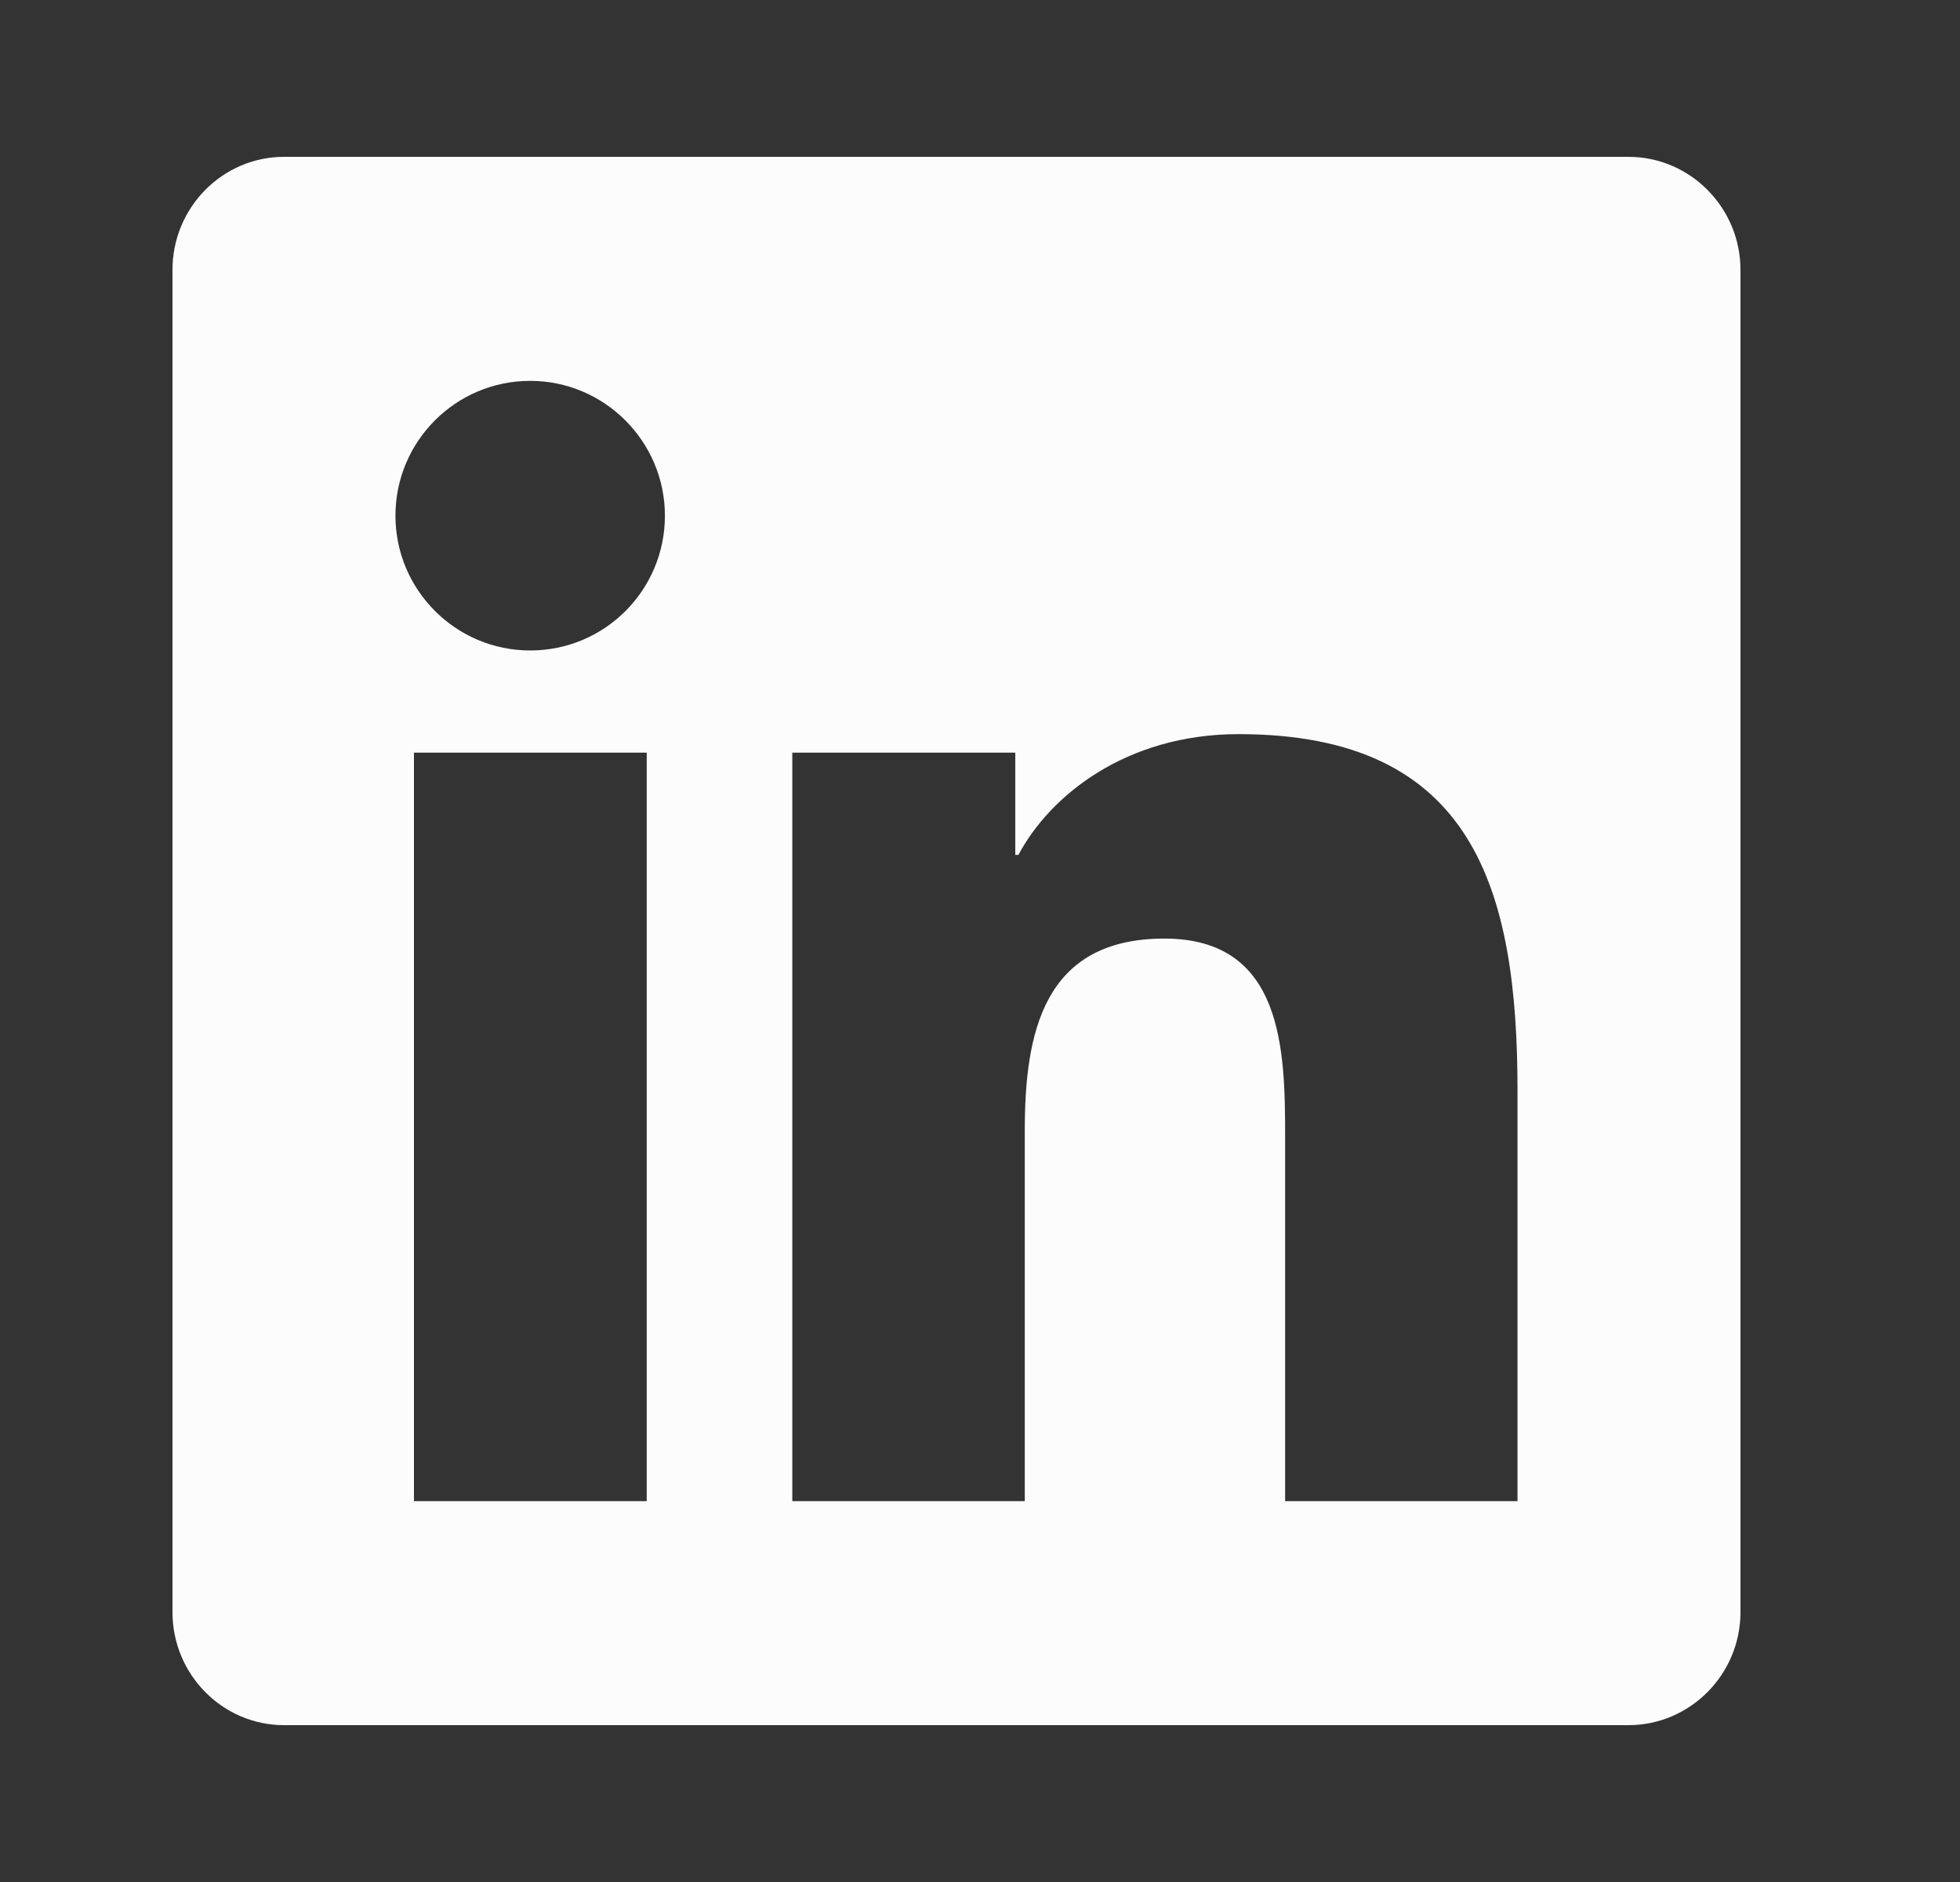
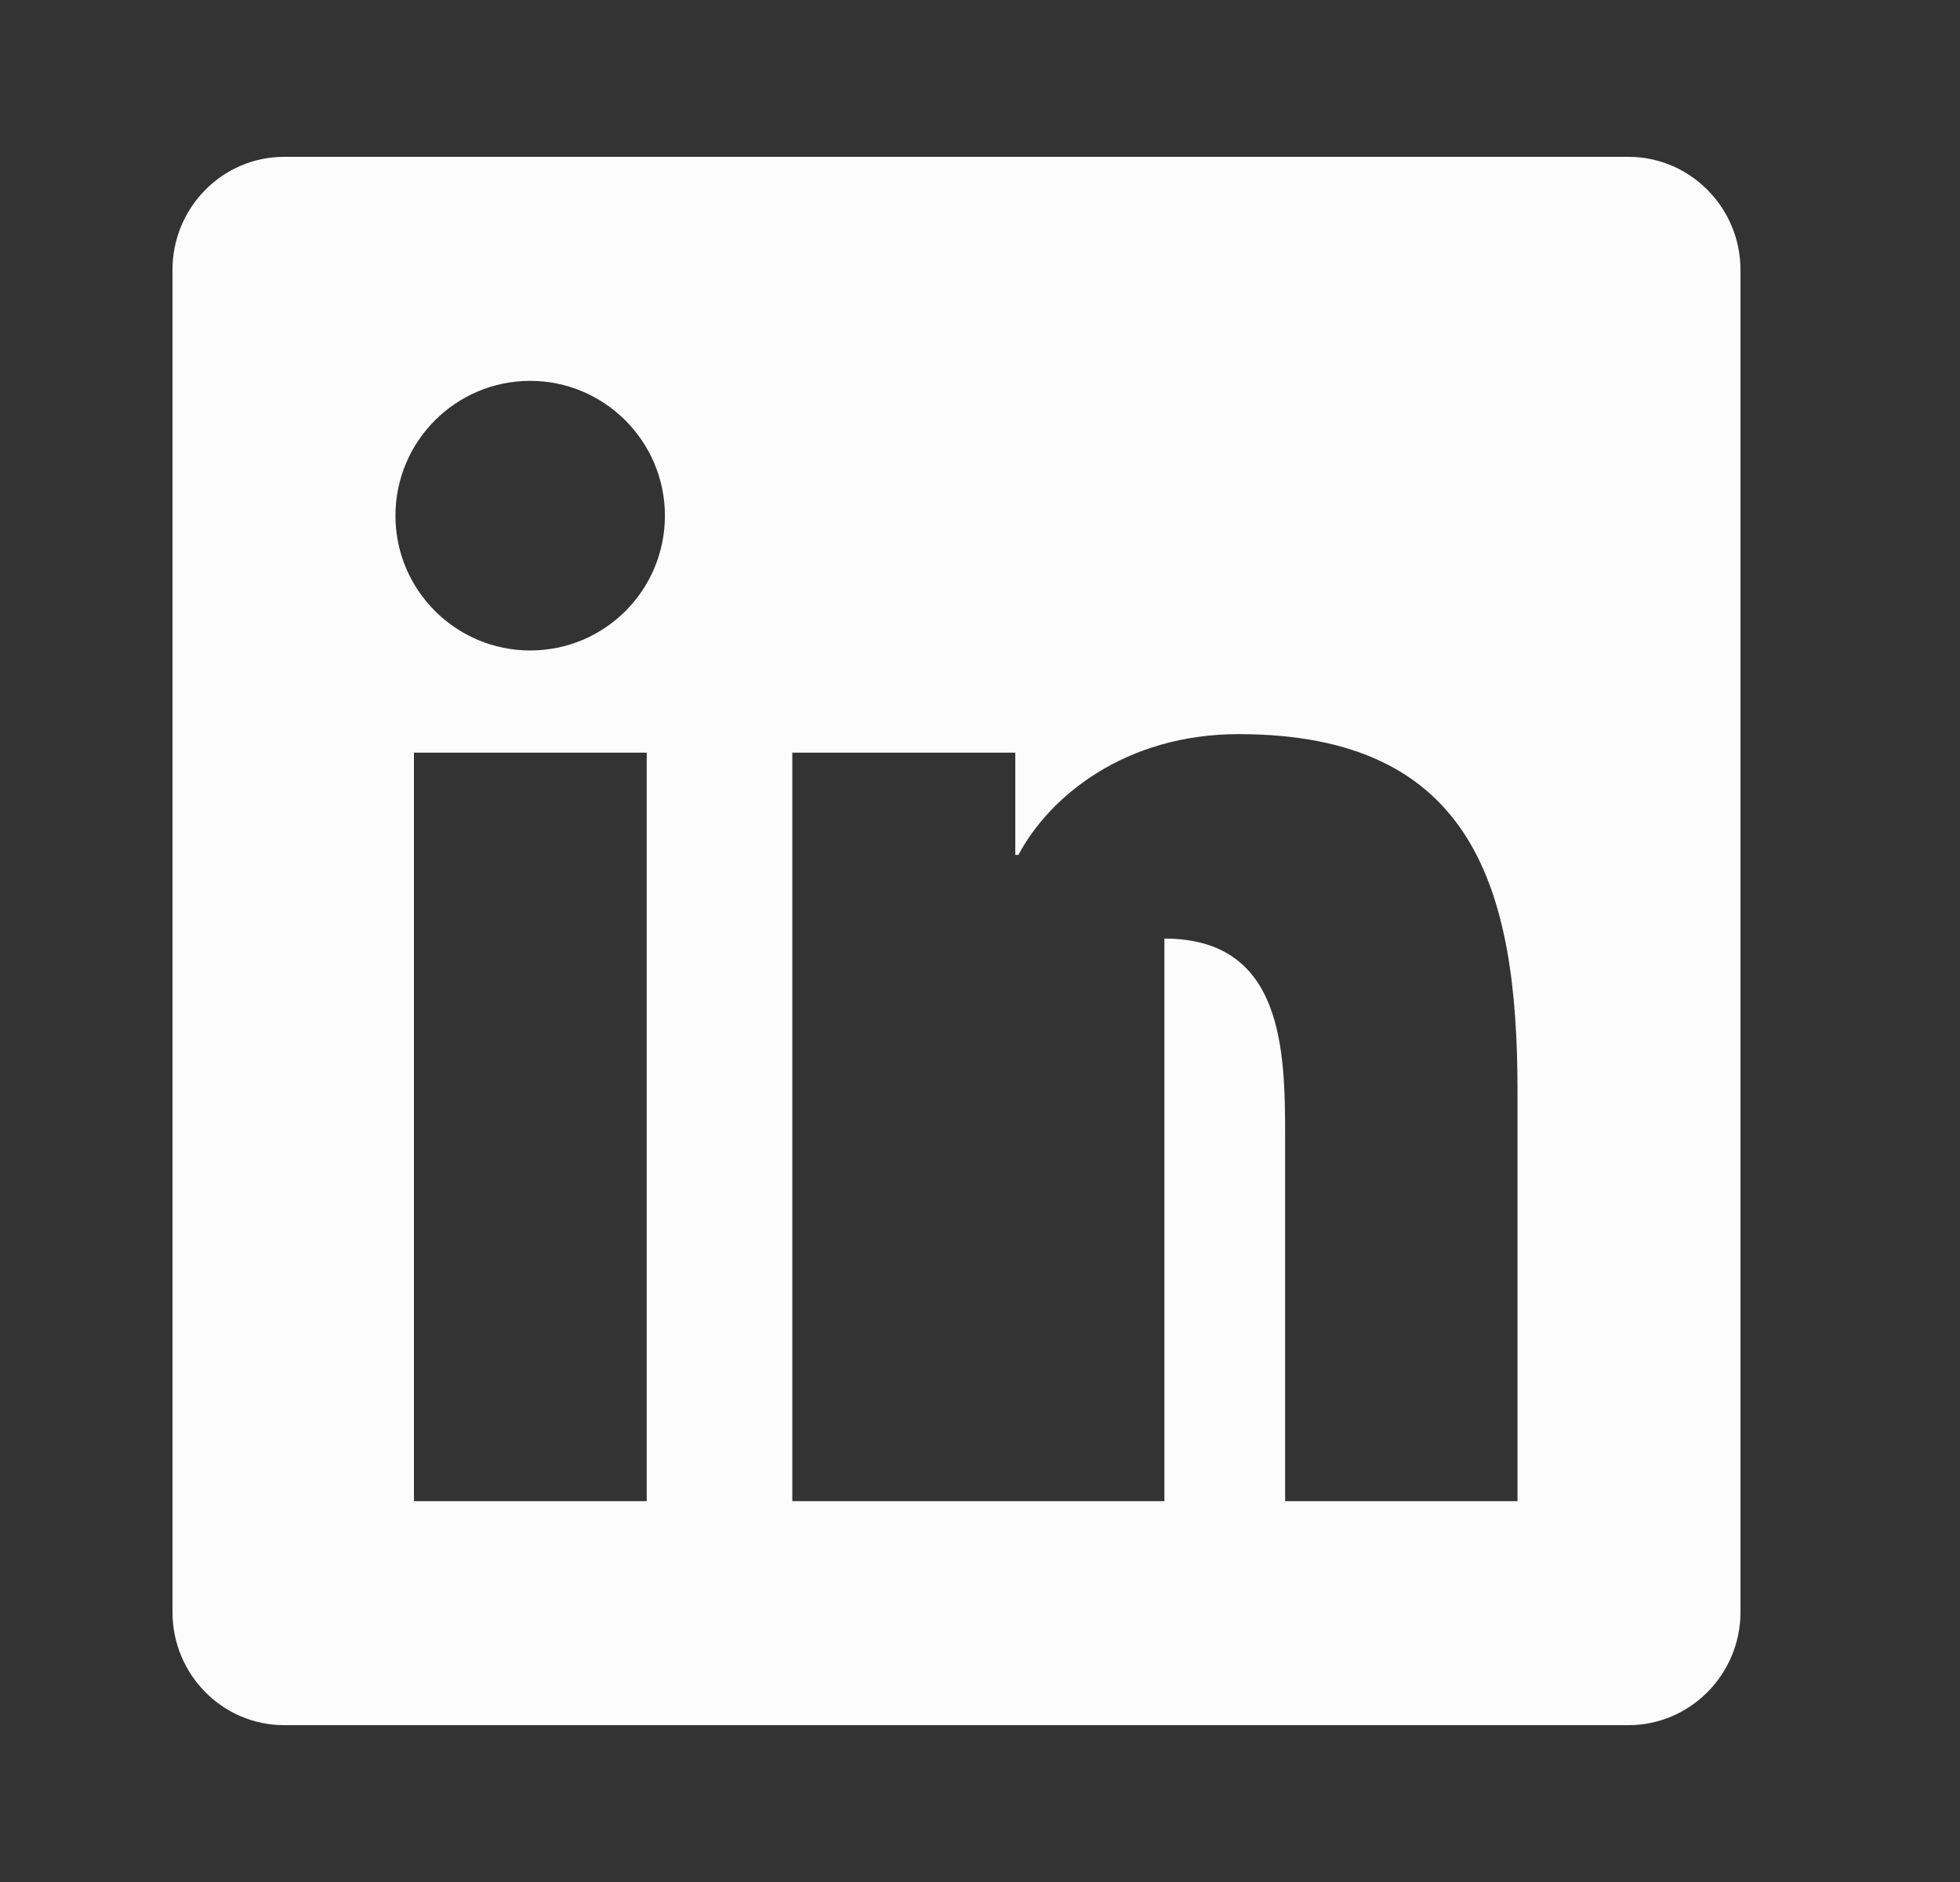
<svg xmlns="http://www.w3.org/2000/svg" fill="none" viewBox="0 0 25 24" height="24" width="25">
  <rect x="0" y="0" width="25" height="24" fill="#333333" stroke="none" />
-   <path fill="#FCFCFD" d="M20.771 2H3.624C2.838 2 2.2 2.647 2.2 3.442V20.558C2.2 21.353 2.838 22 3.624 22H20.771C21.557 22 22.2 21.353 22.2 20.558V3.442C22.2 2.647 21.557 2 20.771 2ZM8.245 19.143H5.28V9.598H8.249V19.143H8.245ZM6.763 8.295C5.812 8.295 5.044 7.522 5.044 6.576C5.044 5.629 5.812 4.857 6.763 4.857C7.709 4.857 8.481 5.629 8.481 6.576C8.481 7.527 7.713 8.295 6.763 8.295ZM19.356 19.143H16.392V14.5C16.392 13.393 16.37 11.969 14.852 11.969C13.307 11.969 13.071 13.174 13.071 14.42V19.143H10.106V9.598H12.95V10.902H12.99C13.388 10.152 14.356 9.362 15.798 9.362C18.798 9.362 19.356 11.339 19.356 13.911V19.143Z" />
+   <path fill="#FCFCFD" d="M20.771 2H3.624C2.838 2 2.2 2.647 2.2 3.442V20.558C2.2 21.353 2.838 22 3.624 22H20.771C21.557 22 22.2 21.353 22.2 20.558V3.442C22.2 2.647 21.557 2 20.771 2ZM8.245 19.143H5.28V9.598H8.249V19.143H8.245ZM6.763 8.295C5.812 8.295 5.044 7.522 5.044 6.576C5.044 5.629 5.812 4.857 6.763 4.857C7.709 4.857 8.481 5.629 8.481 6.576C8.481 7.527 7.713 8.295 6.763 8.295ZM19.356 19.143H16.392V14.5C16.392 13.393 16.37 11.969 14.852 11.969V19.143H10.106V9.598H12.95V10.902H12.99C13.388 10.152 14.356 9.362 15.798 9.362C18.798 9.362 19.356 11.339 19.356 13.911V19.143Z" />
</svg>